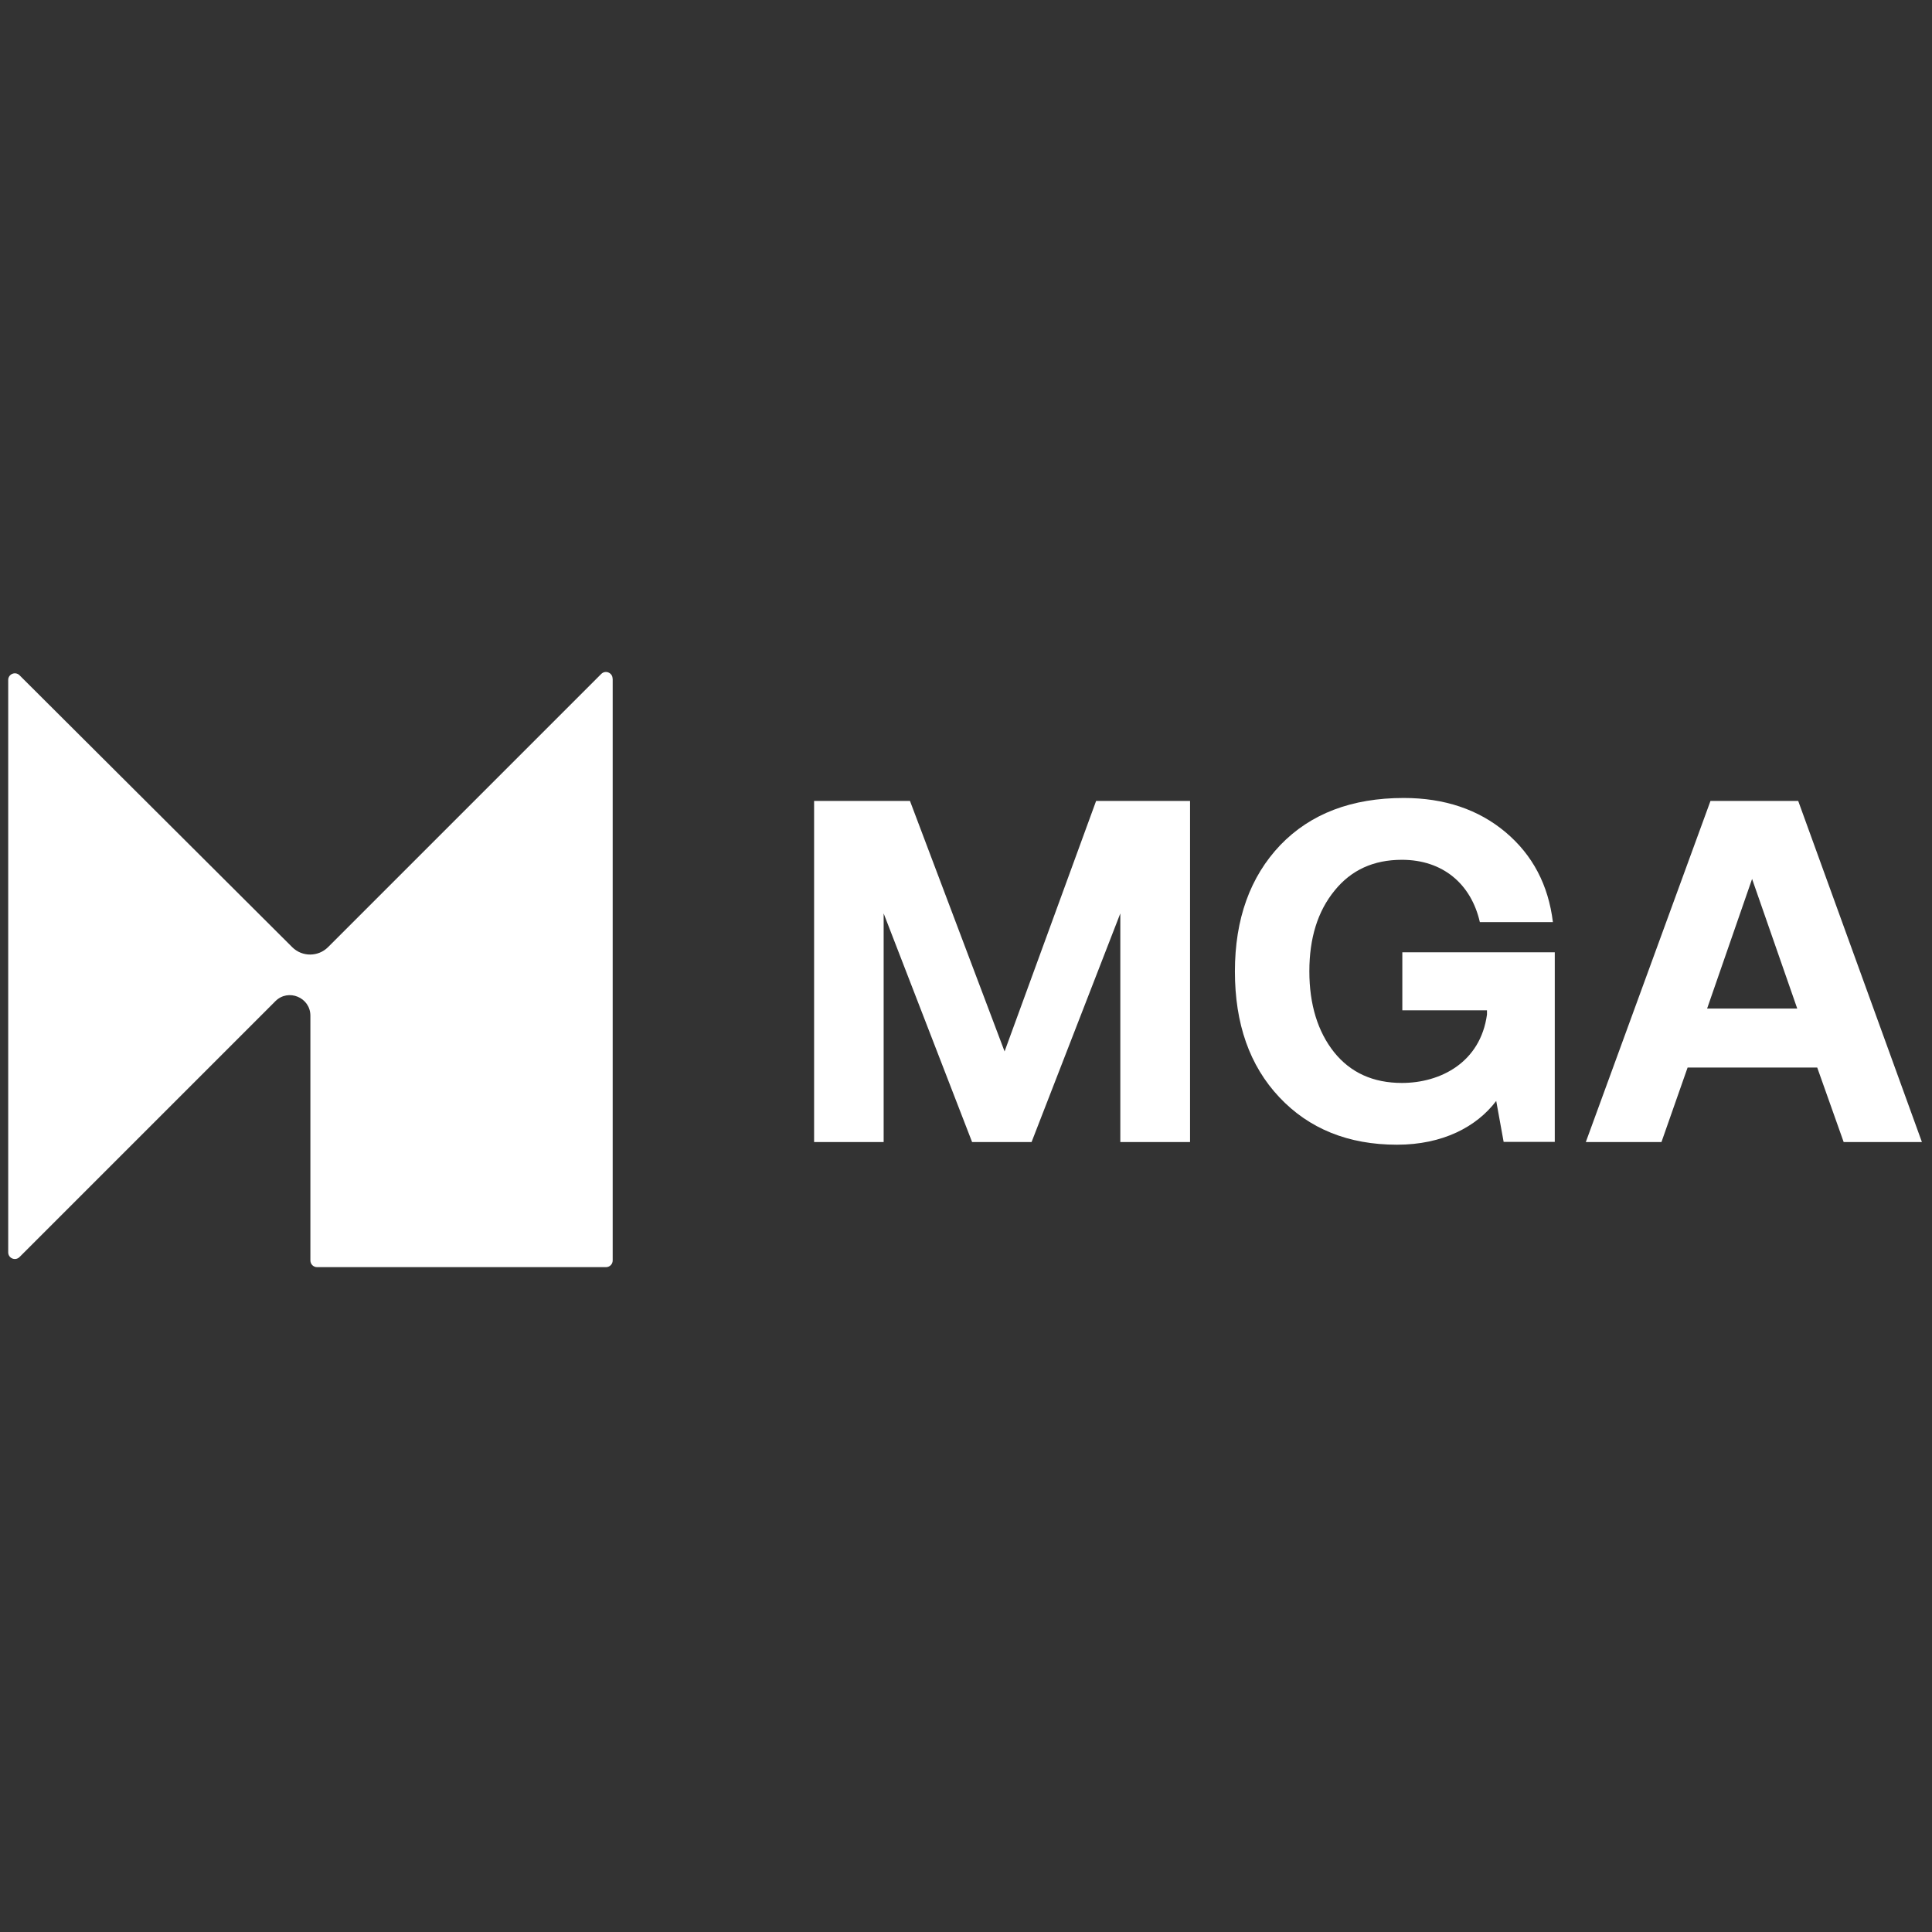
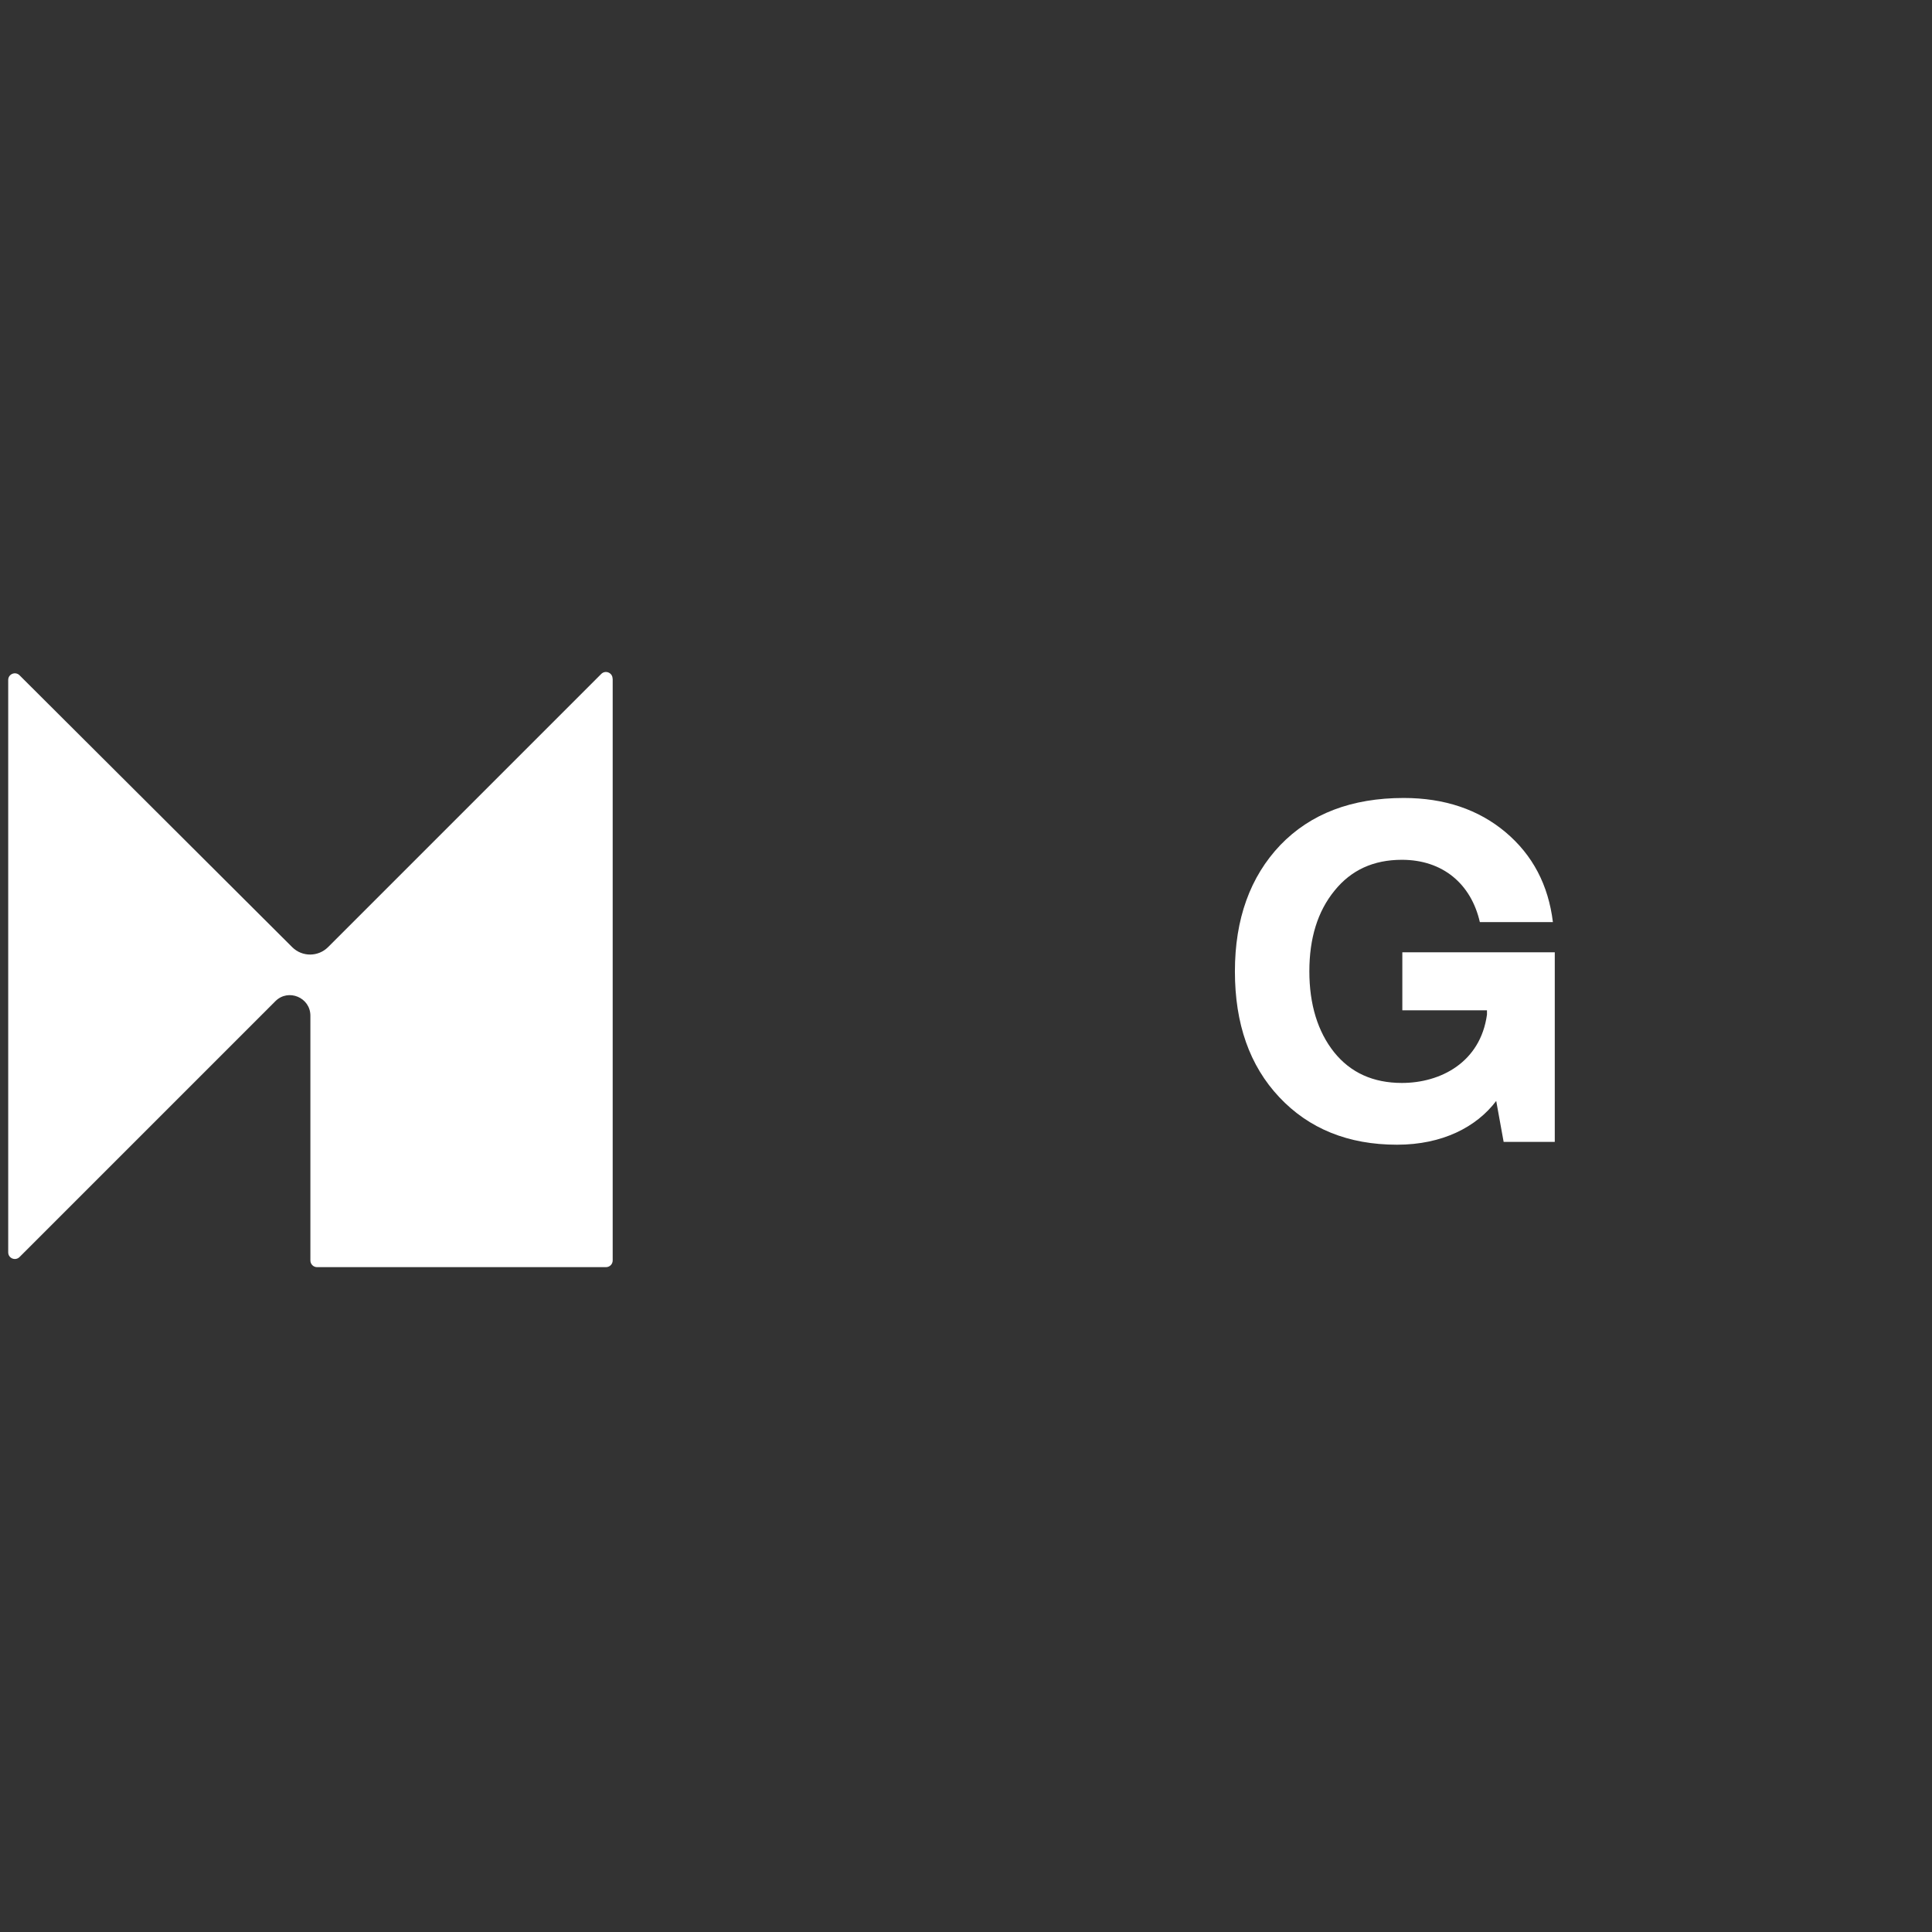
<svg xmlns="http://www.w3.org/2000/svg" width="32" height="32" viewBox="0 0 32 32" fill="none">
  <rect x="0" y="0" width="32" height="32" fill="#333333" stroke="none" />
  <path d="M10.148 11.242V20.877C10.148 20.939 10.098 20.988 10.037 20.988H5.252C5.191 20.988 5.141 20.939 5.141 20.877V16.823C5.141 16.521 4.775 16.369 4.562 16.582L0.324 20.82C0.254 20.89 0.136 20.841 0.136 20.743V11.262C0.136 11.165 0.254 11.115 0.324 11.185L4.842 15.69C5.007 15.852 5.271 15.85 5.434 15.687L9.958 11.163C10.028 11.093 10.146 11.143 10.146 11.24L10.148 11.242Z" fill="white" />
-   <path d="M13.484 18.916V13.266H15.072L16.639 17.415L18.155 13.266H19.711V18.916H18.556V15.129L17.086 18.916H16.101L14.636 15.129V18.916H13.481H13.484Z" fill="white" />
  <path d="M21.19 18.174C20.697 17.651 20.454 16.957 20.454 16.089C20.454 15.222 20.706 14.522 21.206 13.997C21.706 13.477 22.389 13.217 23.25 13.217C23.924 13.217 24.488 13.407 24.937 13.784C25.386 14.162 25.646 14.659 25.721 15.273H24.511C24.366 14.639 23.896 14.241 23.22 14.241C22.75 14.241 22.38 14.41 22.104 14.752C21.824 15.095 21.687 15.54 21.687 16.088C21.687 16.636 21.826 17.088 22.097 17.428C22.368 17.766 22.743 17.937 23.22 17.937C23.858 17.937 24.52 17.598 24.629 16.805V16.734H23.227V15.773H25.752V18.913H24.905L24.782 18.235C24.456 18.666 23.892 18.96 23.139 18.96C22.332 18.96 21.681 18.696 21.189 18.173L21.19 18.174Z" fill="white" />
-   <path d="M27.519 18.916H26.266L28.331 13.266H29.784L31.833 18.916H30.537L30.099 17.682H27.952L27.519 18.916ZM29.02 14.558L28.275 16.705H29.768L29.02 14.558Z" fill="white" />
</svg>